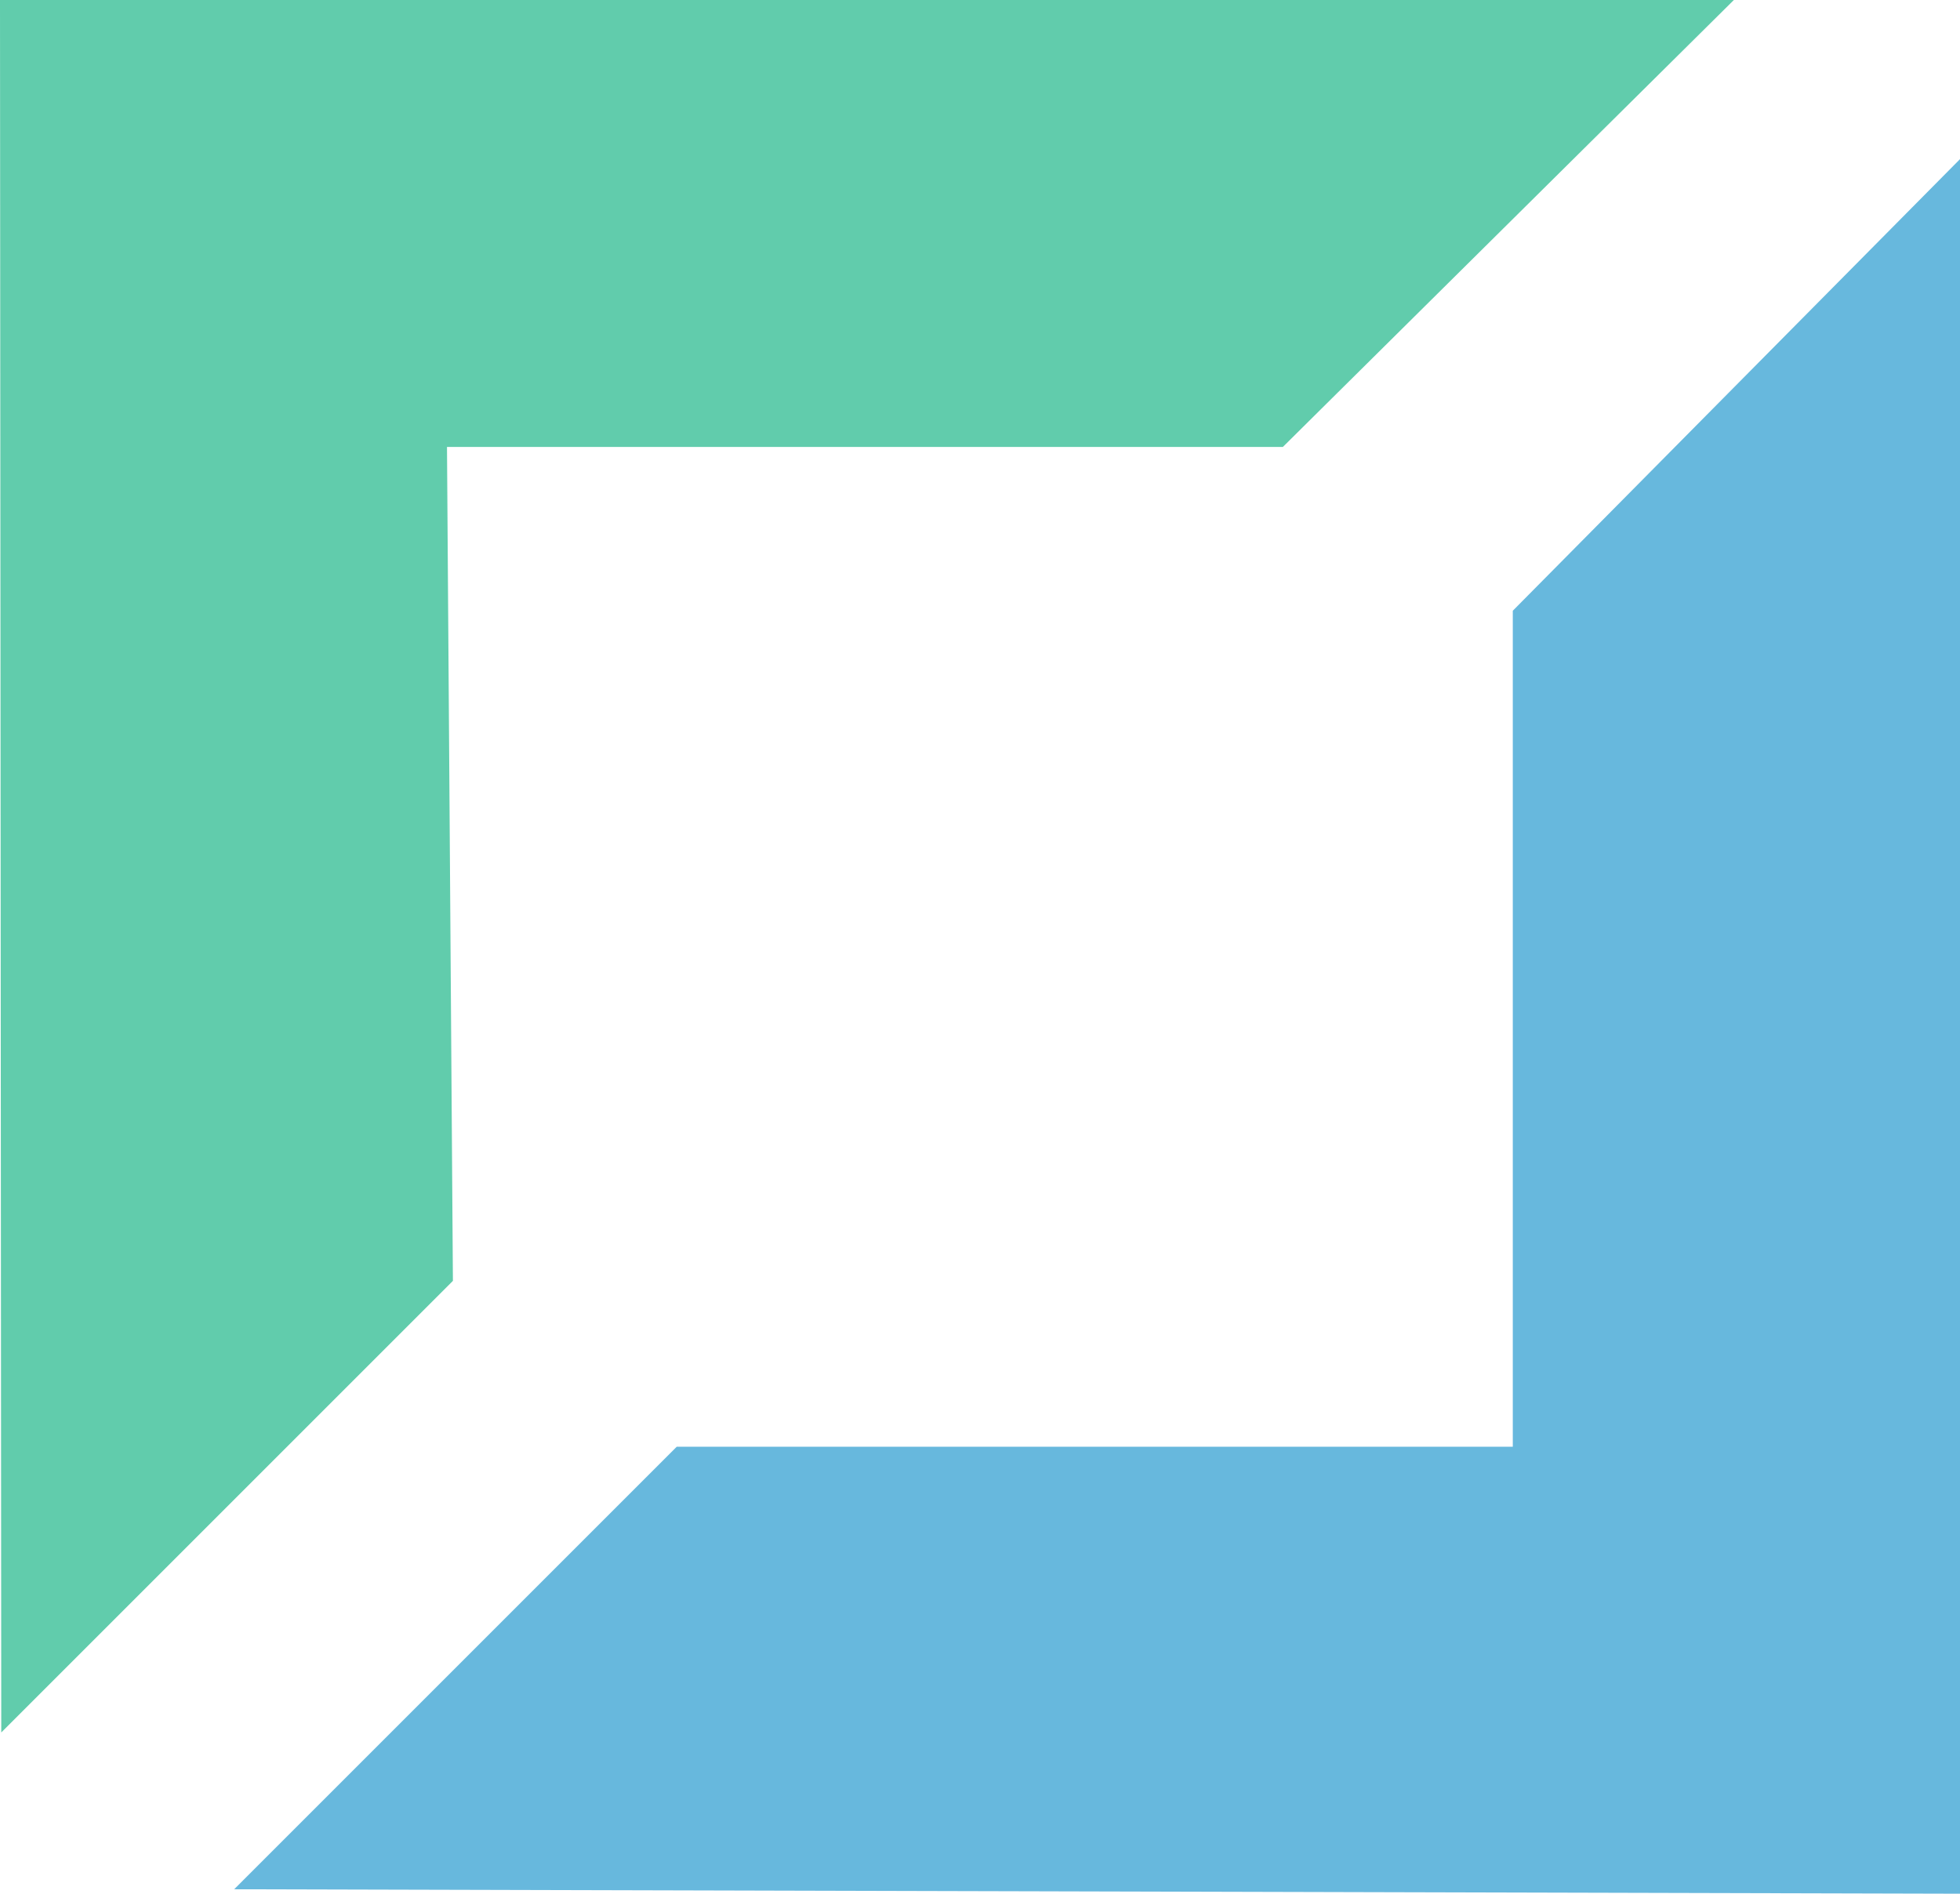
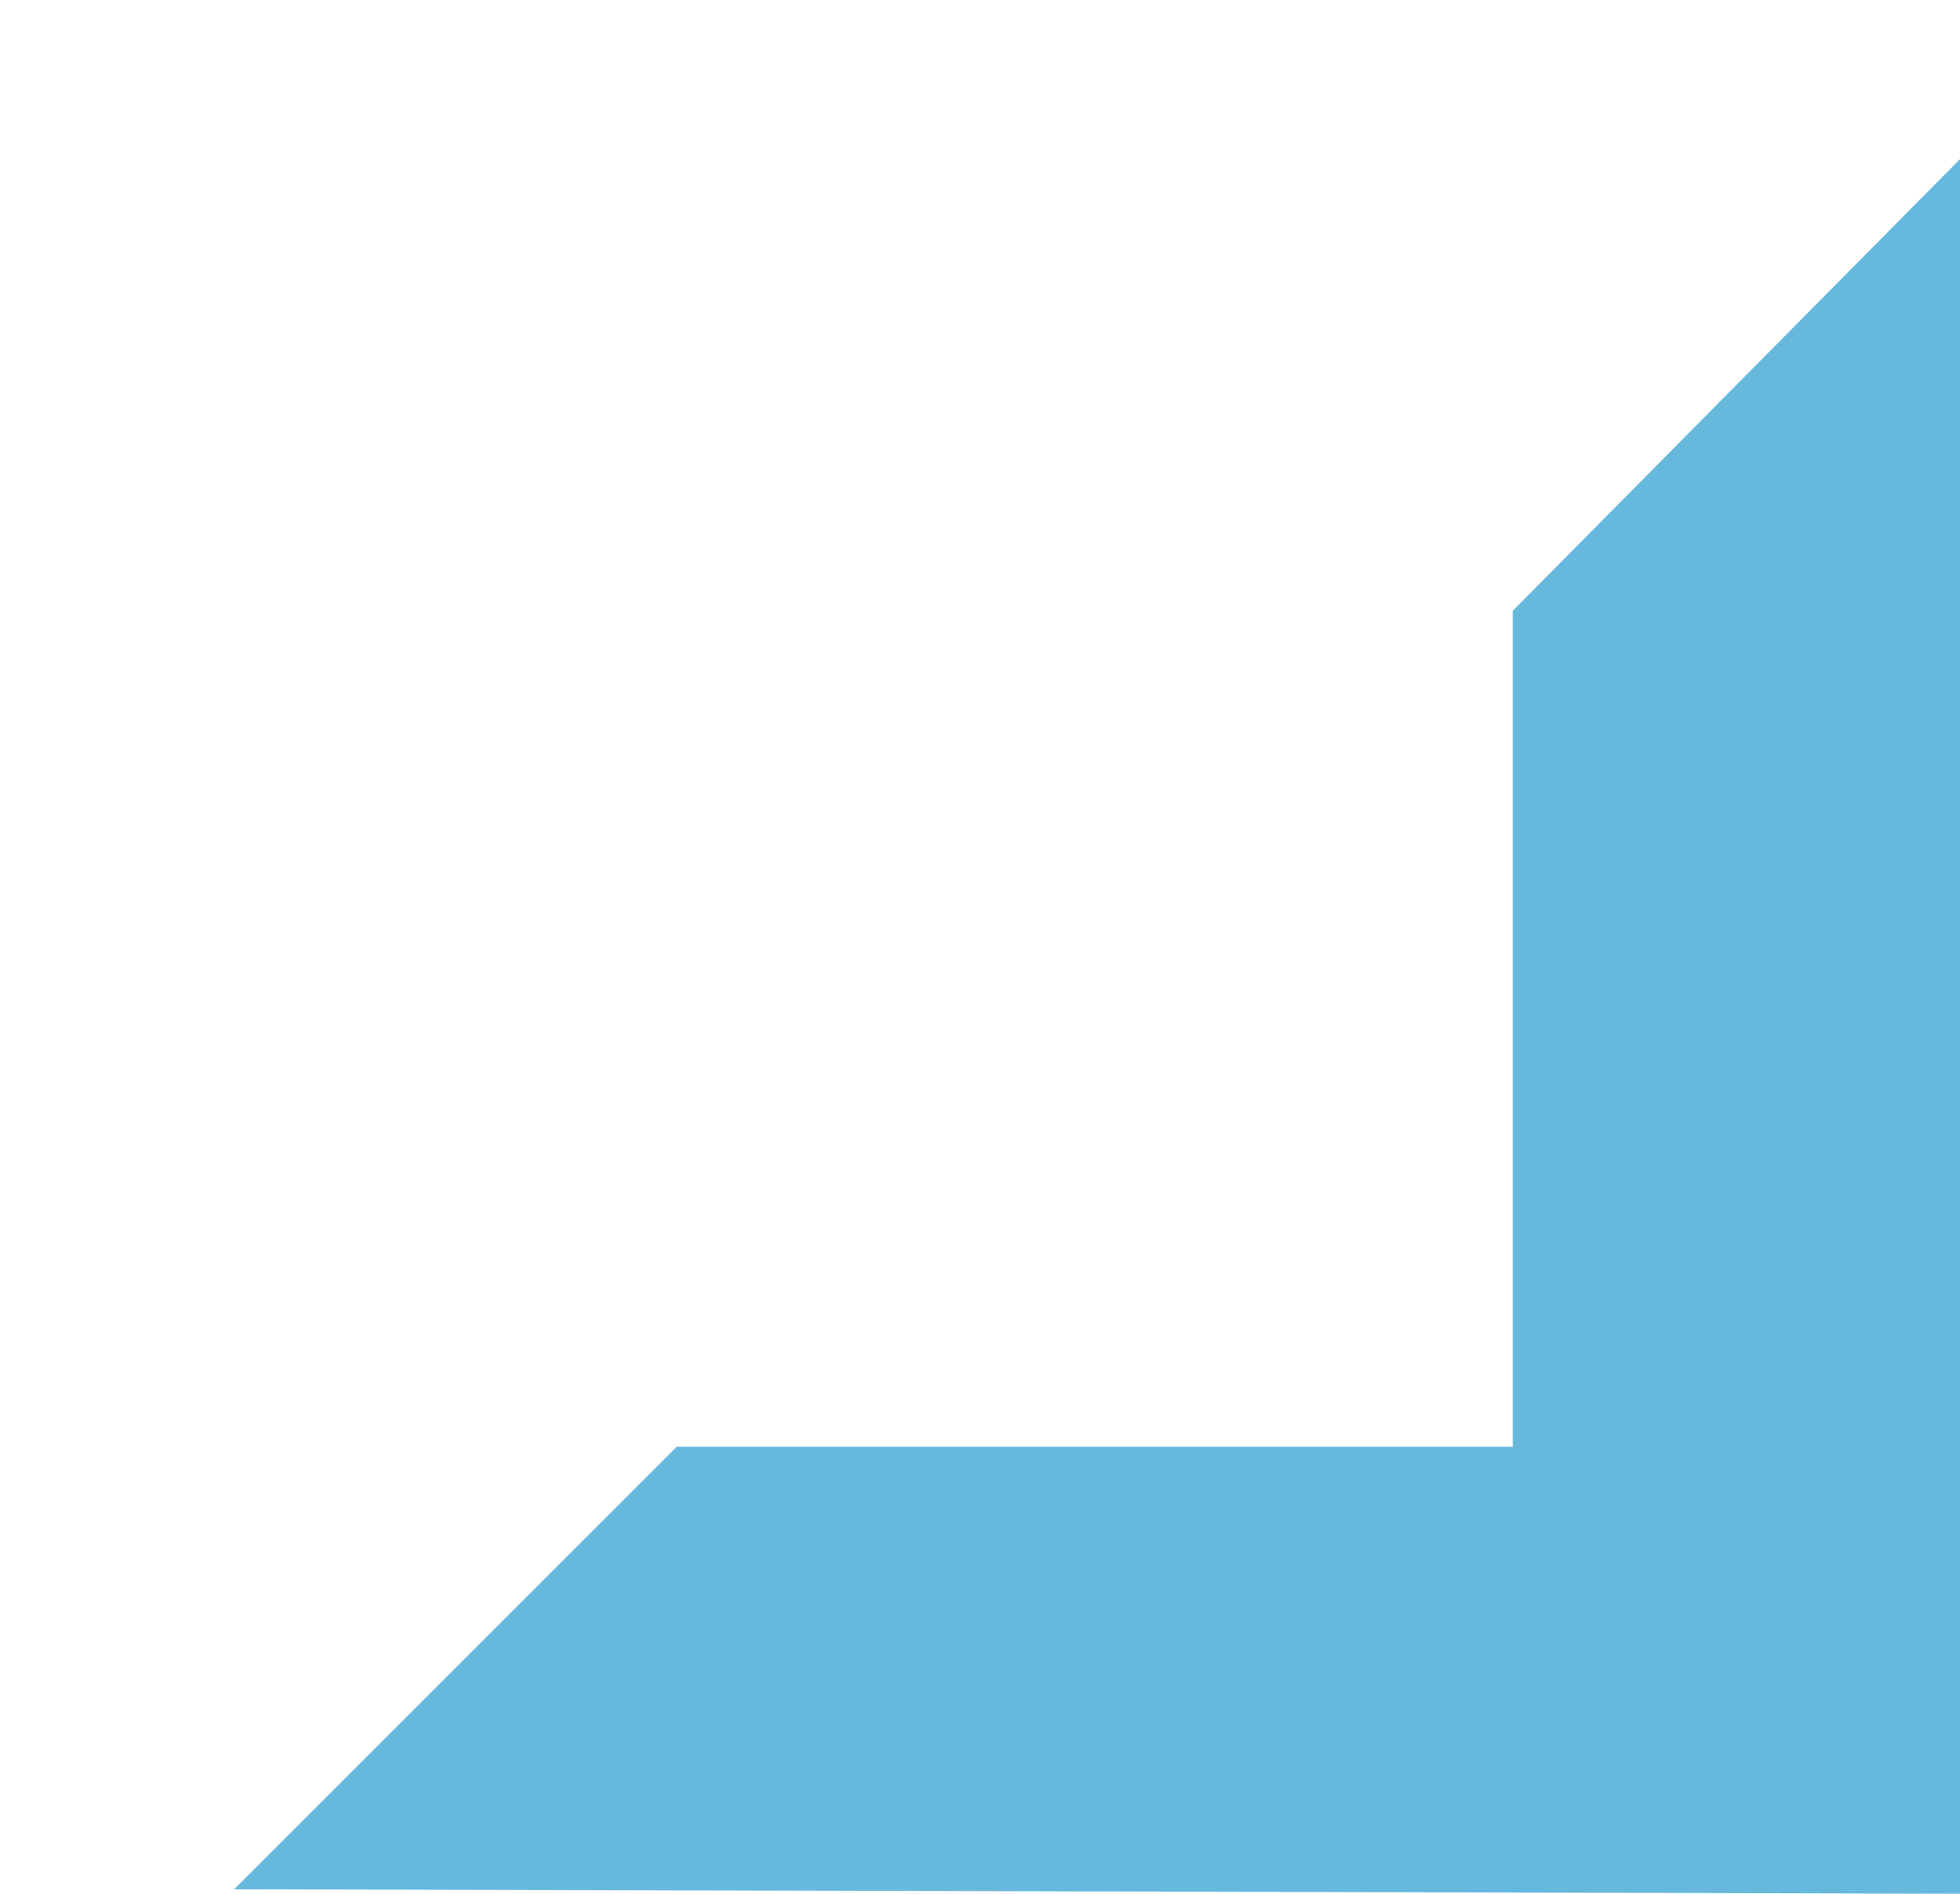
<svg xmlns="http://www.w3.org/2000/svg" xmlns:ns1="http://www.inkscape.org/namespaces/inkscape" xmlns:ns2="http://sodipodi.sourceforge.net/DTD/sodipodi-0.dtd" width="9.274mm" height="8.961mm" viewBox="0 0 9.274 8.961" id="svg8" ns1:version="1.3.2 (091e20e, 2023-11-25, custom)" ns2:docname="logo-sv-neu-f.svg">
  <defs id="defs2" />
  <g ns1:label="Ebene 1" ns1:groupmode="layer" id="layer1" transform="translate(-113.141,-247.792)">
    <g id="g1">
-       <path id="path4" d="m 113.141,247.792 h 8.204 l -2.134,2.115 h -3.955 l 0.028,3.946 -2.137,2.137 -0.006,-8.198" style="fill:#61ccac;fill-opacity:1;fill-rule:evenodd;stroke:none;stroke-width:0.005" />
      <path id="path5" d="m 122.415,248.545 v 8.208 l -8.166,-0.021 2.094,-2.094 h 3.956 v -3.956 l 2.116,-2.137" style="fill:#67b8dd;fill-opacity:1;fill-rule:evenodd;stroke:none;stroke-width:0.005" />
    </g>
  </g>
</svg>